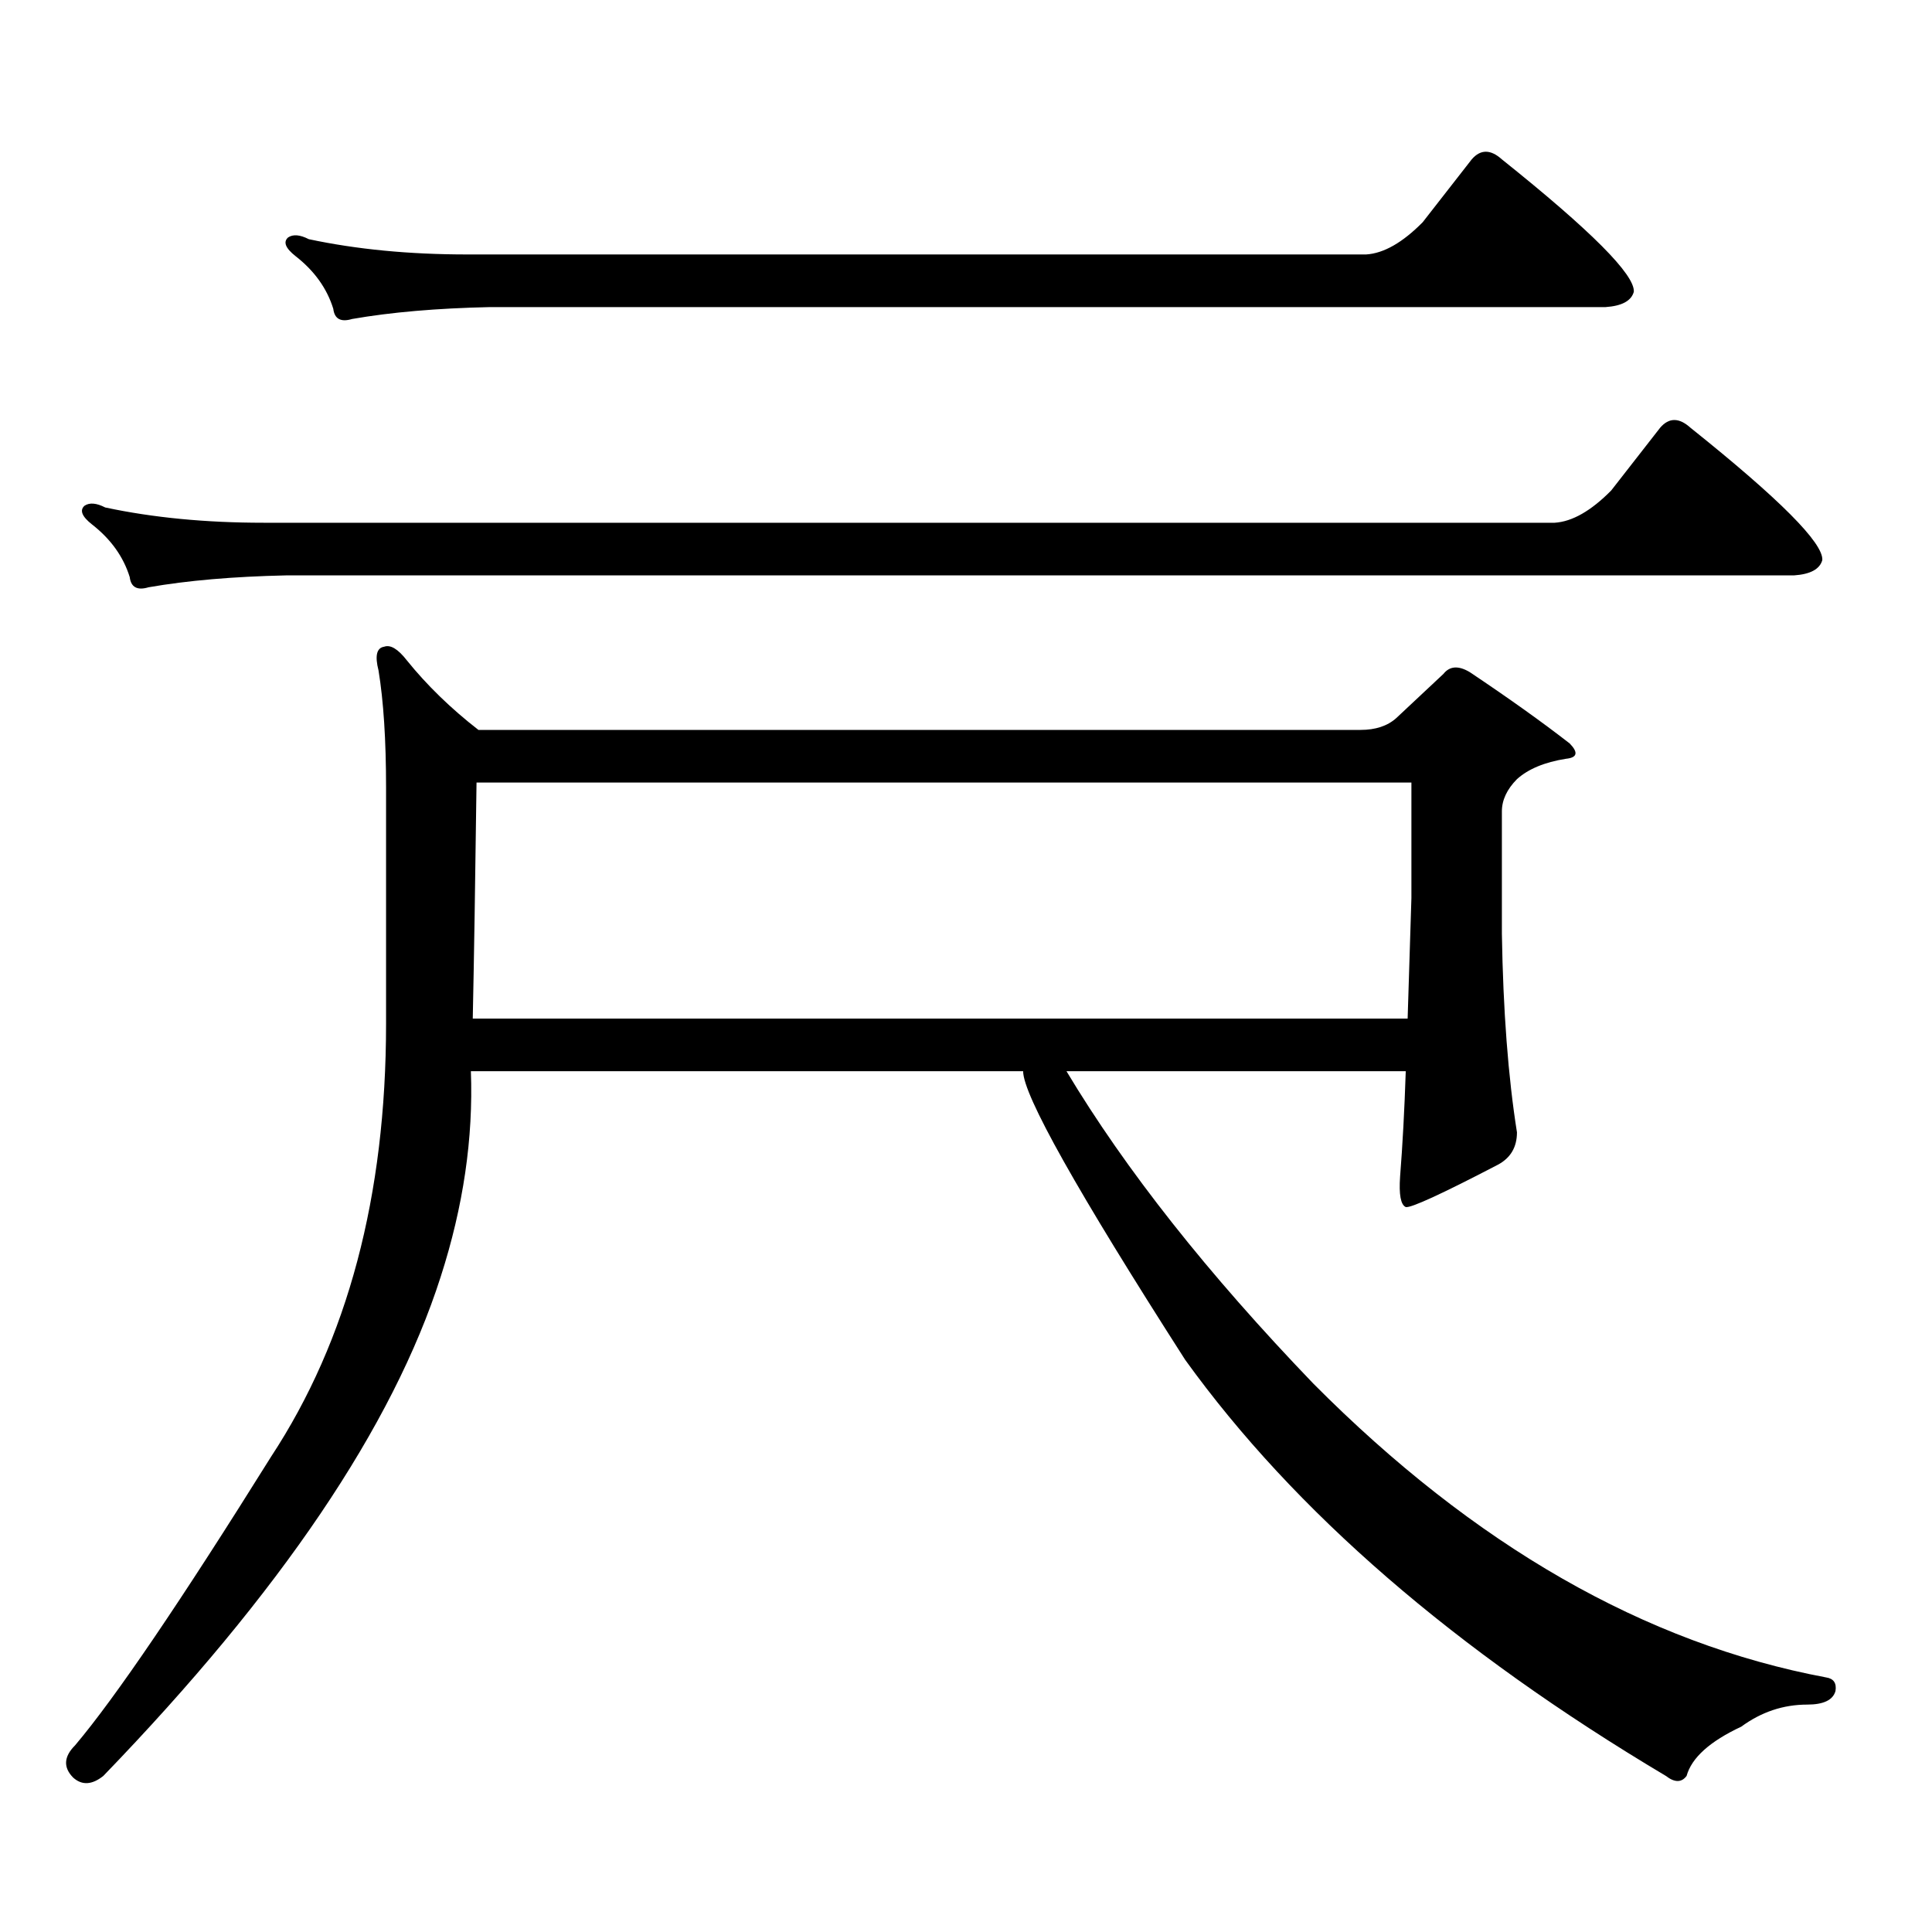
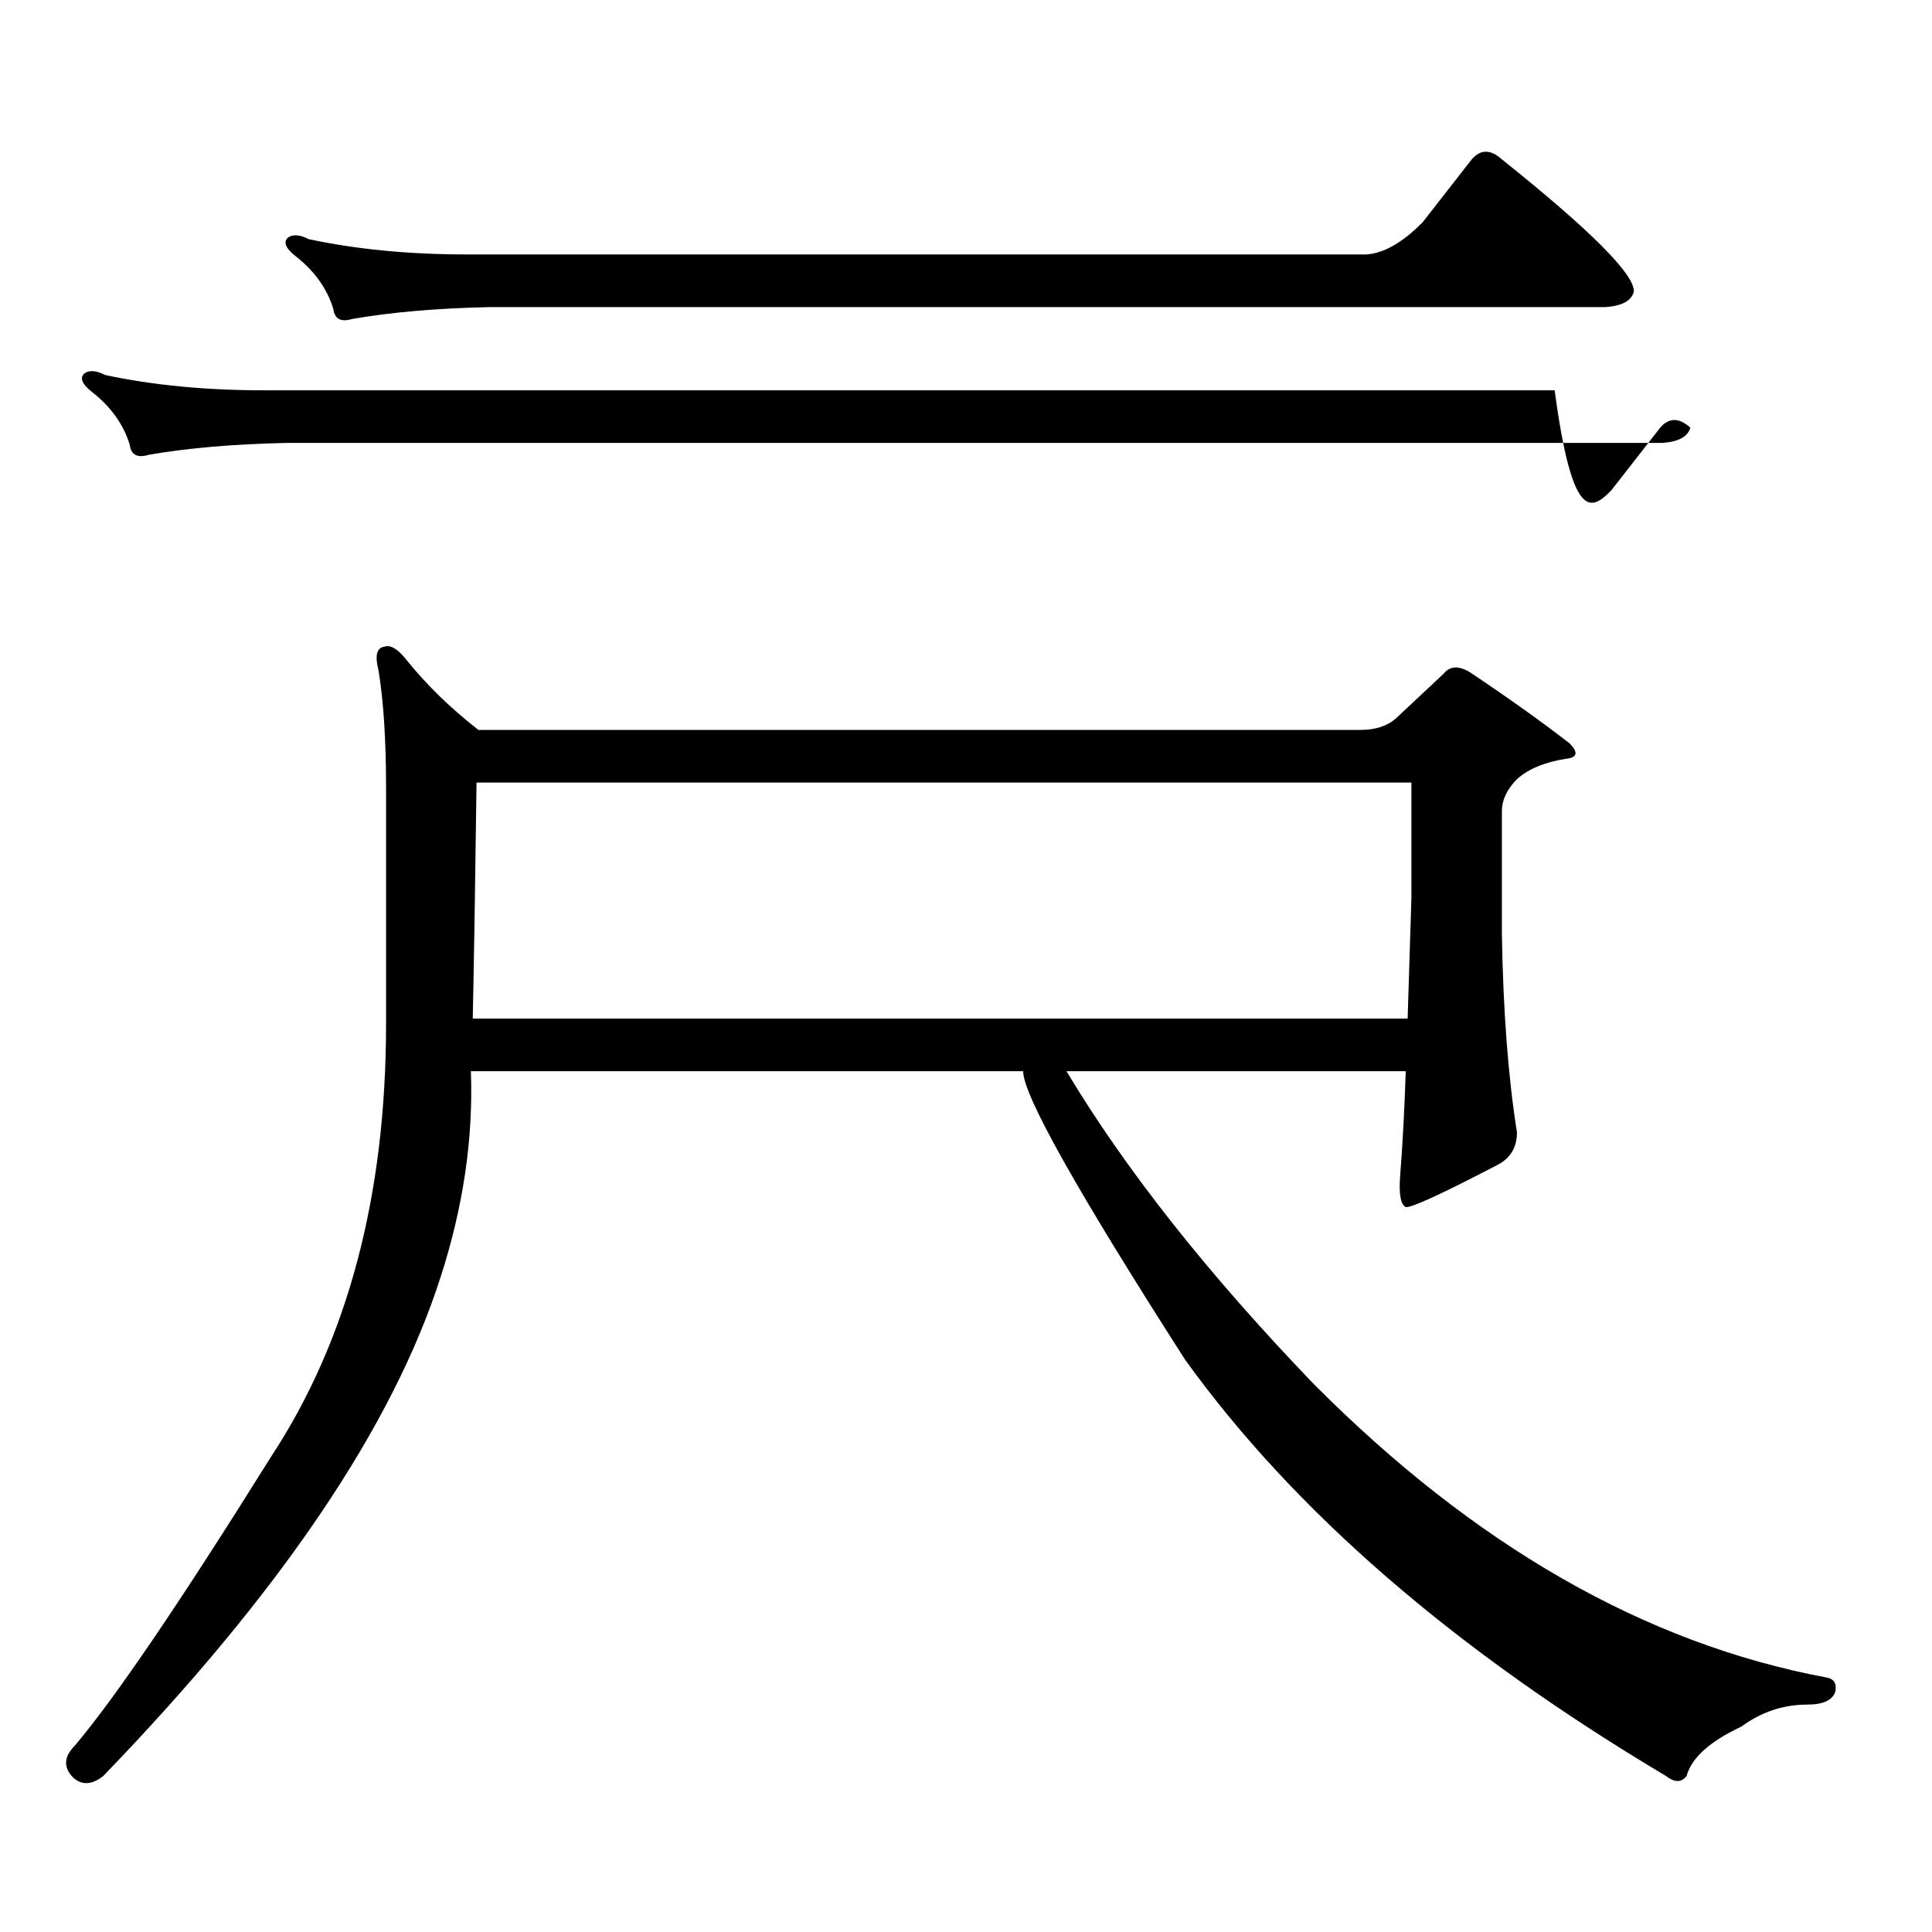
<svg xmlns="http://www.w3.org/2000/svg" version="1.1" id="图层_1" x="0px" y="0px" width="1000px" height="1000px" viewBox="0 0 1000 1000" enable-background="new 0 0 1000 1000" xml:space="preserve">
-   <path d="M679.813,716.18c83.245,83.784,171.703,134.473,265.359,152.051c3.902,0.577,5.519,2.925,4.878,7.031  c-1.311,4.683-6.188,7.031-14.634,7.031c-12.362,0-23.749,3.804-34.146,11.426c-16.265,7.608-25.7,16.108-28.292,25.488  c-2.606,3.516-6.188,3.516-10.731,0c-109.266-65.039-192.19-136.821-248.774-215.332c-55.943-87.3-83.9-137.109-83.9-149.414  H243.726c1.296,34.579-3.902,70.024-15.609,106.348c-24.725,77.344-82.925,163.477-174.63,258.398  c-5.854,4.683-11.066,4.972-15.609,0.879c-5.213-5.273-4.878-10.849,0.976-16.699c20.808-24.609,54.633-74.419,101.461-149.414  c39.664-60.343,59.511-135.05,59.511-224.121V407.684c0-24.609-1.311-44.824-3.902-60.645c-1.951-7.608-0.976-11.714,2.927-12.305  c3.247-1.167,7.149,1.181,11.707,7.031c10.396,12.896,22.759,24.911,37.072,36.035h456.574c7.805,0,13.979-2.046,18.536-6.152  l24.39-22.852c3.247-4.093,7.805-4.395,13.658-0.879c20.152,13.485,37.393,25.79,51.706,36.914c4.543,4.696,3.902,7.333-1.951,7.91  c-11.066,1.758-19.512,5.273-25.365,10.547c-5.213,5.273-7.805,10.849-7.805,16.699v63.281c0.641,39.853,3.247,74.13,7.805,102.832  c0,7.622-3.262,13.184-9.756,16.699c-29.268,15.243-45.212,22.563-47.804,21.973c-2.606-1.167-3.582-6.44-2.927-15.82  c1.296-16.397,2.271-34.565,2.927-54.492H552.011C582.574,605.438,625.18,659.353,679.813,716.18z M833.955,253.875l25.365-32.52  c4.543-5.273,9.756-5.273,15.609,0c46.173,36.914,68.932,59.766,68.291,68.555c-1.311,4.696-6.188,7.333-14.634,7.91H148.118  c-27.316,0.591-51.065,2.637-71.218,6.152c-5.854,1.758-9.115,0-9.756-5.273c-3.262-10.547-9.756-19.624-19.512-27.246  c-5.213-4.093-6.509-7.319-3.902-9.668c2.592-1.758,6.174-1.456,10.731,0.879c24.71,5.273,52.026,7.91,81.949,7.91h668.276  C813.788,269.997,823.544,264.422,833.955,253.875z M736.396,115.008l25.365-32.52c4.543-5.273,9.756-5.273,15.609,0  c46.173,36.914,68.932,59.766,68.291,68.555c-1.311,4.696-6.188,7.333-14.634,7.91H253.481c-27.316,0.591-51.065,2.637-71.218,6.152  c-5.854,1.758-9.115,0-9.756-5.273c-3.262-10.547-9.756-19.624-19.512-27.246c-5.213-4.093-6.509-7.319-3.902-9.668  c2.592-1.758,6.174-1.456,10.731,0.879c24.71,5.273,52.026,7.91,81.949,7.91h465.354  C716.229,131.13,725.985,125.555,736.396,115.008z M246.652,405.047c-0.655,50.977-1.311,91.708-1.951,122.168h483.891  c0.641-19.913,1.296-40.718,1.951-62.402v-59.766H246.652z" />
+   <path d="M679.813,716.18c83.245,83.784,171.703,134.473,265.359,152.051c3.902,0.577,5.519,2.925,4.878,7.031  c-1.311,4.683-6.188,7.031-14.634,7.031c-12.362,0-23.749,3.804-34.146,11.426c-16.265,7.608-25.7,16.108-28.292,25.488  c-2.606,3.516-6.188,3.516-10.731,0c-109.266-65.039-192.19-136.821-248.774-215.332c-55.943-87.3-83.9-137.109-83.9-149.414  H243.726c1.296,34.579-3.902,70.024-15.609,106.348c-24.725,77.344-82.925,163.477-174.63,258.398  c-5.854,4.683-11.066,4.972-15.609,0.879c-5.213-5.273-4.878-10.849,0.976-16.699c20.808-24.609,54.633-74.419,101.461-149.414  c39.664-60.343,59.511-135.05,59.511-224.121V407.684c0-24.609-1.311-44.824-3.902-60.645c-1.951-7.608-0.976-11.714,2.927-12.305  c3.247-1.167,7.149,1.181,11.707,7.031c10.396,12.896,22.759,24.911,37.072,36.035h456.574c7.805,0,13.979-2.046,18.536-6.152  l24.39-22.852c3.247-4.093,7.805-4.395,13.658-0.879c20.152,13.485,37.393,25.79,51.706,36.914c4.543,4.696,3.902,7.333-1.951,7.91  c-11.066,1.758-19.512,5.273-25.365,10.547c-5.213,5.273-7.805,10.849-7.805,16.699v63.281c0.641,39.853,3.247,74.13,7.805,102.832  c0,7.622-3.262,13.184-9.756,16.699c-29.268,15.243-45.212,22.563-47.804,21.973c-2.606-1.167-3.582-6.44-2.927-15.82  c1.296-16.397,2.271-34.565,2.927-54.492H552.011C582.574,605.438,625.18,659.353,679.813,716.18z M833.955,253.875l25.365-32.52  c4.543-5.273,9.756-5.273,15.609,0c-1.311,4.696-6.188,7.333-14.634,7.91H148.118  c-27.316,0.591-51.065,2.637-71.218,6.152c-5.854,1.758-9.115,0-9.756-5.273c-3.262-10.547-9.756-19.624-19.512-27.246  c-5.213-4.093-6.509-7.319-3.902-9.668c2.592-1.758,6.174-1.456,10.731,0.879c24.71,5.273,52.026,7.91,81.949,7.91h668.276  C813.788,269.997,823.544,264.422,833.955,253.875z M736.396,115.008l25.365-32.52c4.543-5.273,9.756-5.273,15.609,0  c46.173,36.914,68.932,59.766,68.291,68.555c-1.311,4.696-6.188,7.333-14.634,7.91H253.481c-27.316,0.591-51.065,2.637-71.218,6.152  c-5.854,1.758-9.115,0-9.756-5.273c-3.262-10.547-9.756-19.624-19.512-27.246c-5.213-4.093-6.509-7.319-3.902-9.668  c2.592-1.758,6.174-1.456,10.731,0.879c24.71,5.273,52.026,7.91,81.949,7.91h465.354  C716.229,131.13,725.985,125.555,736.396,115.008z M246.652,405.047c-0.655,50.977-1.311,91.708-1.951,122.168h483.891  c0.641-19.913,1.296-40.718,1.951-62.402v-59.766H246.652z" />
</svg>